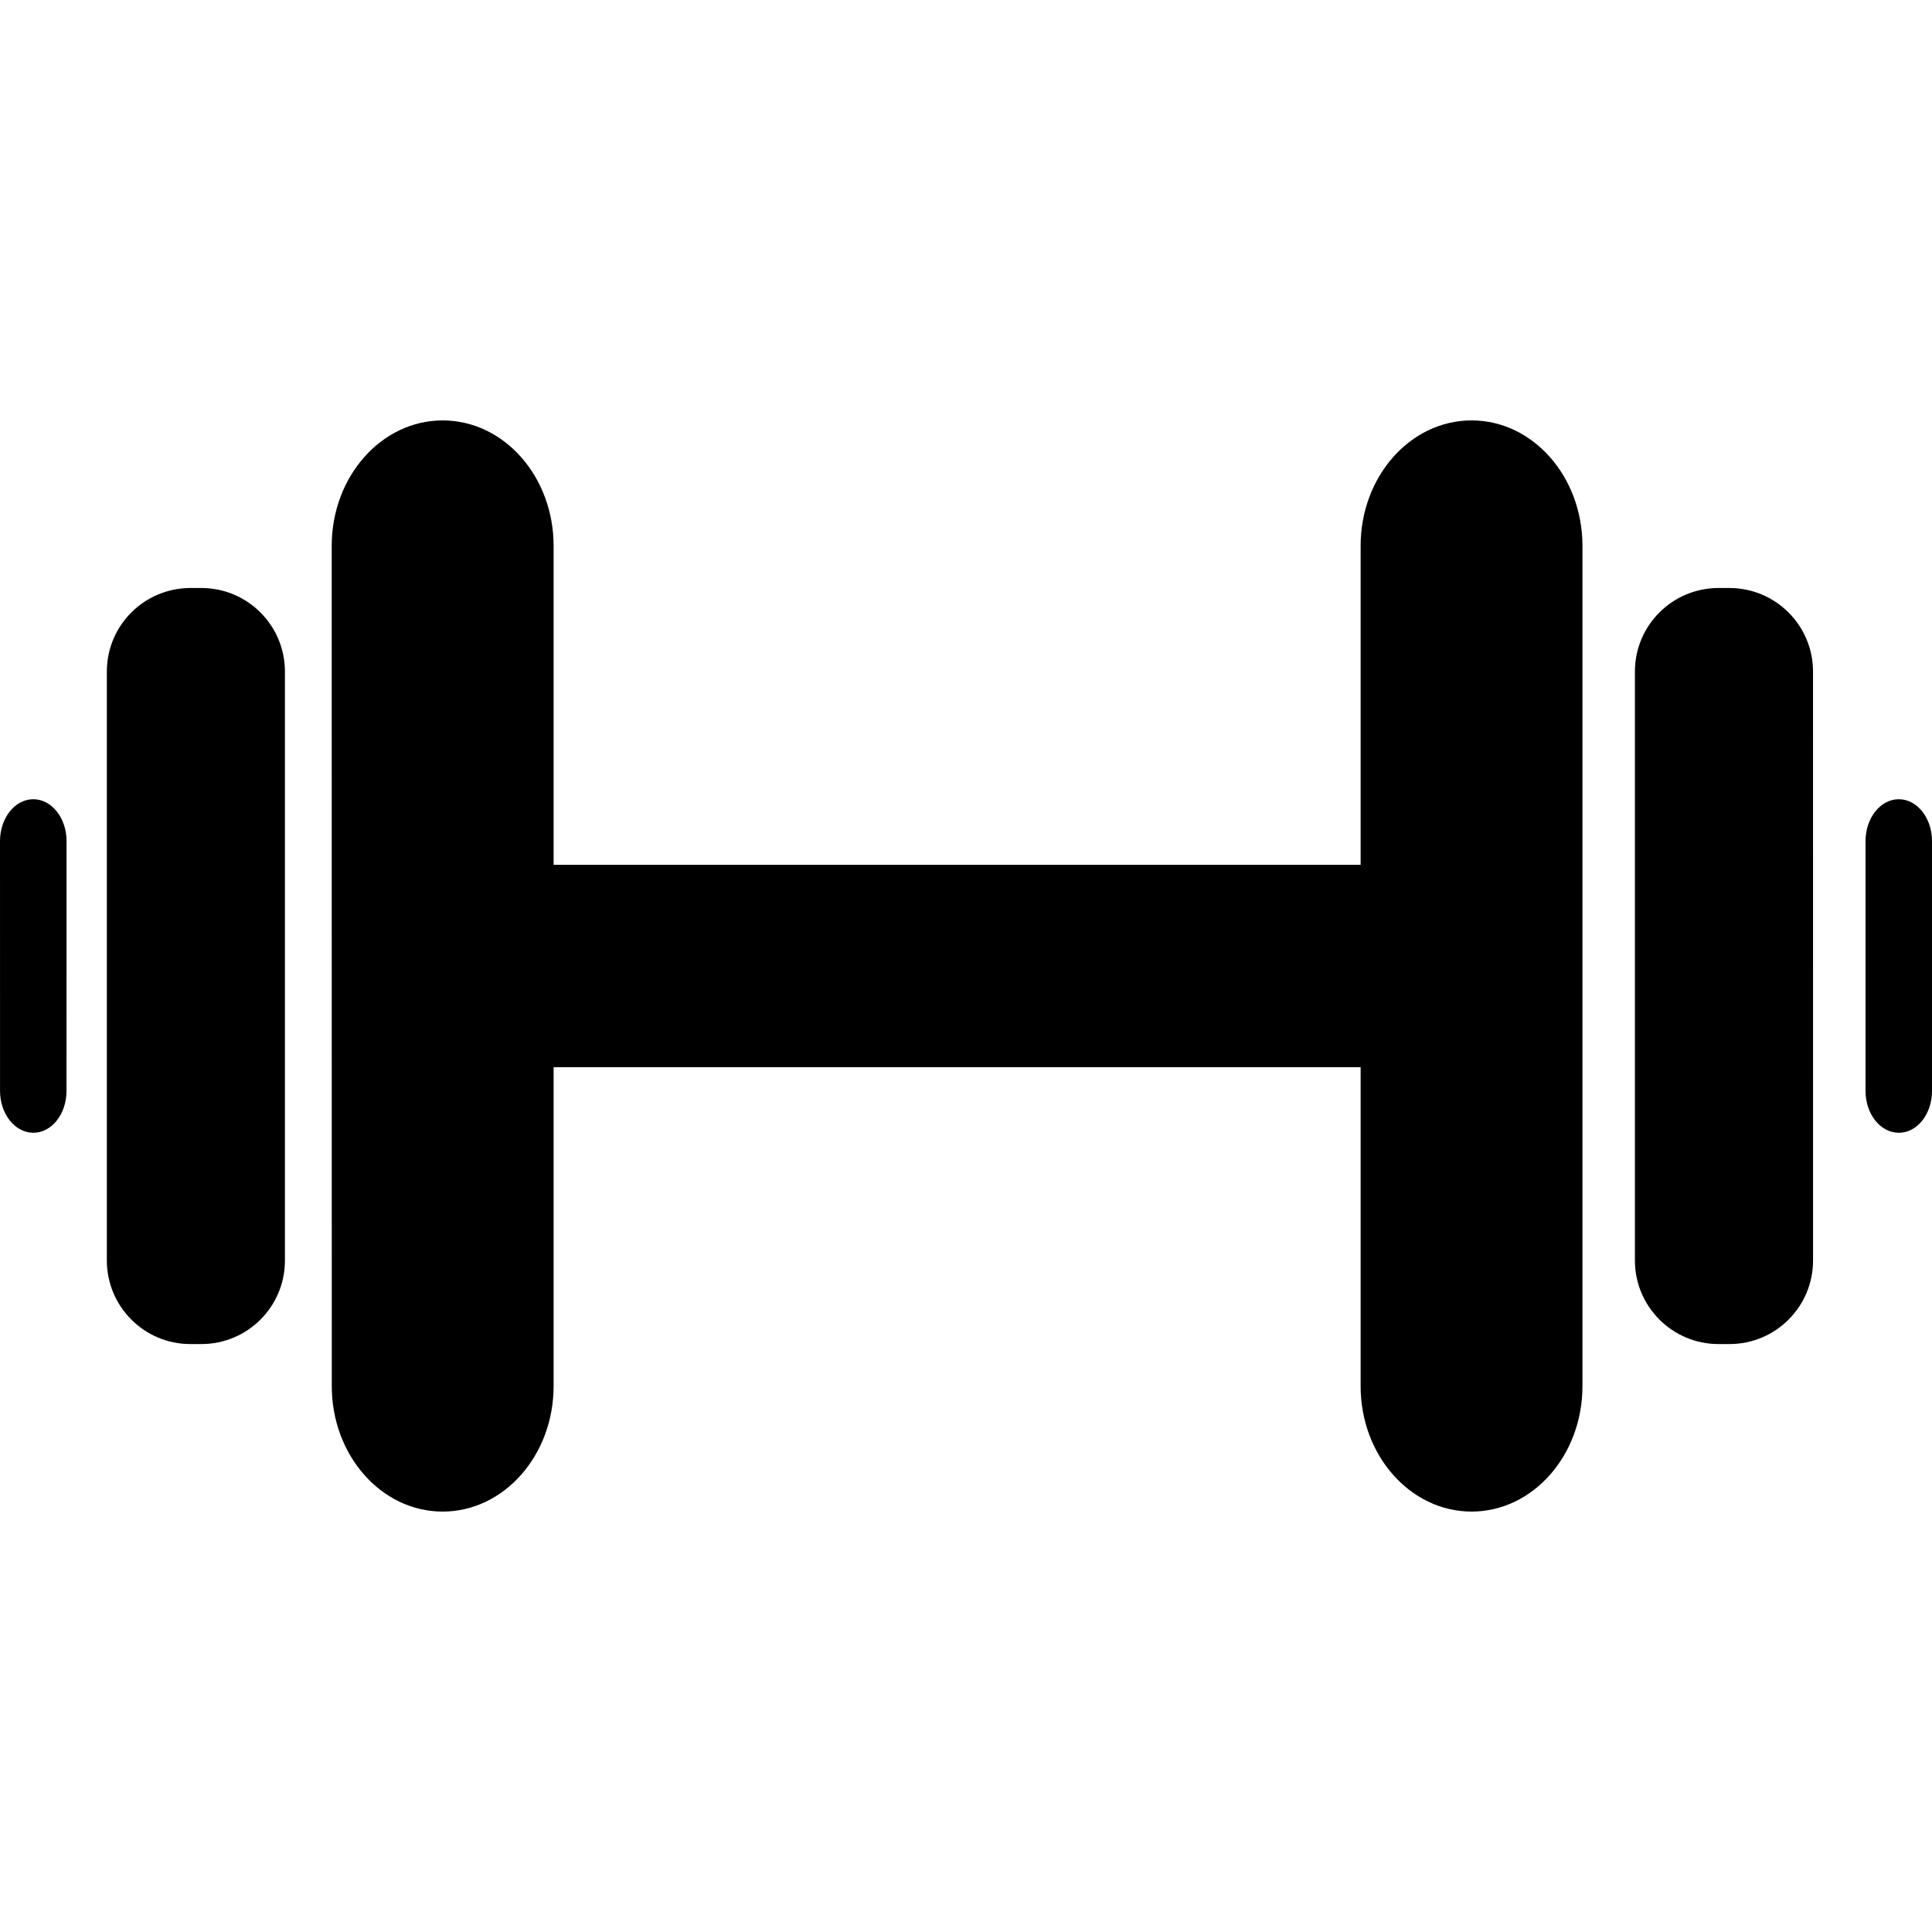
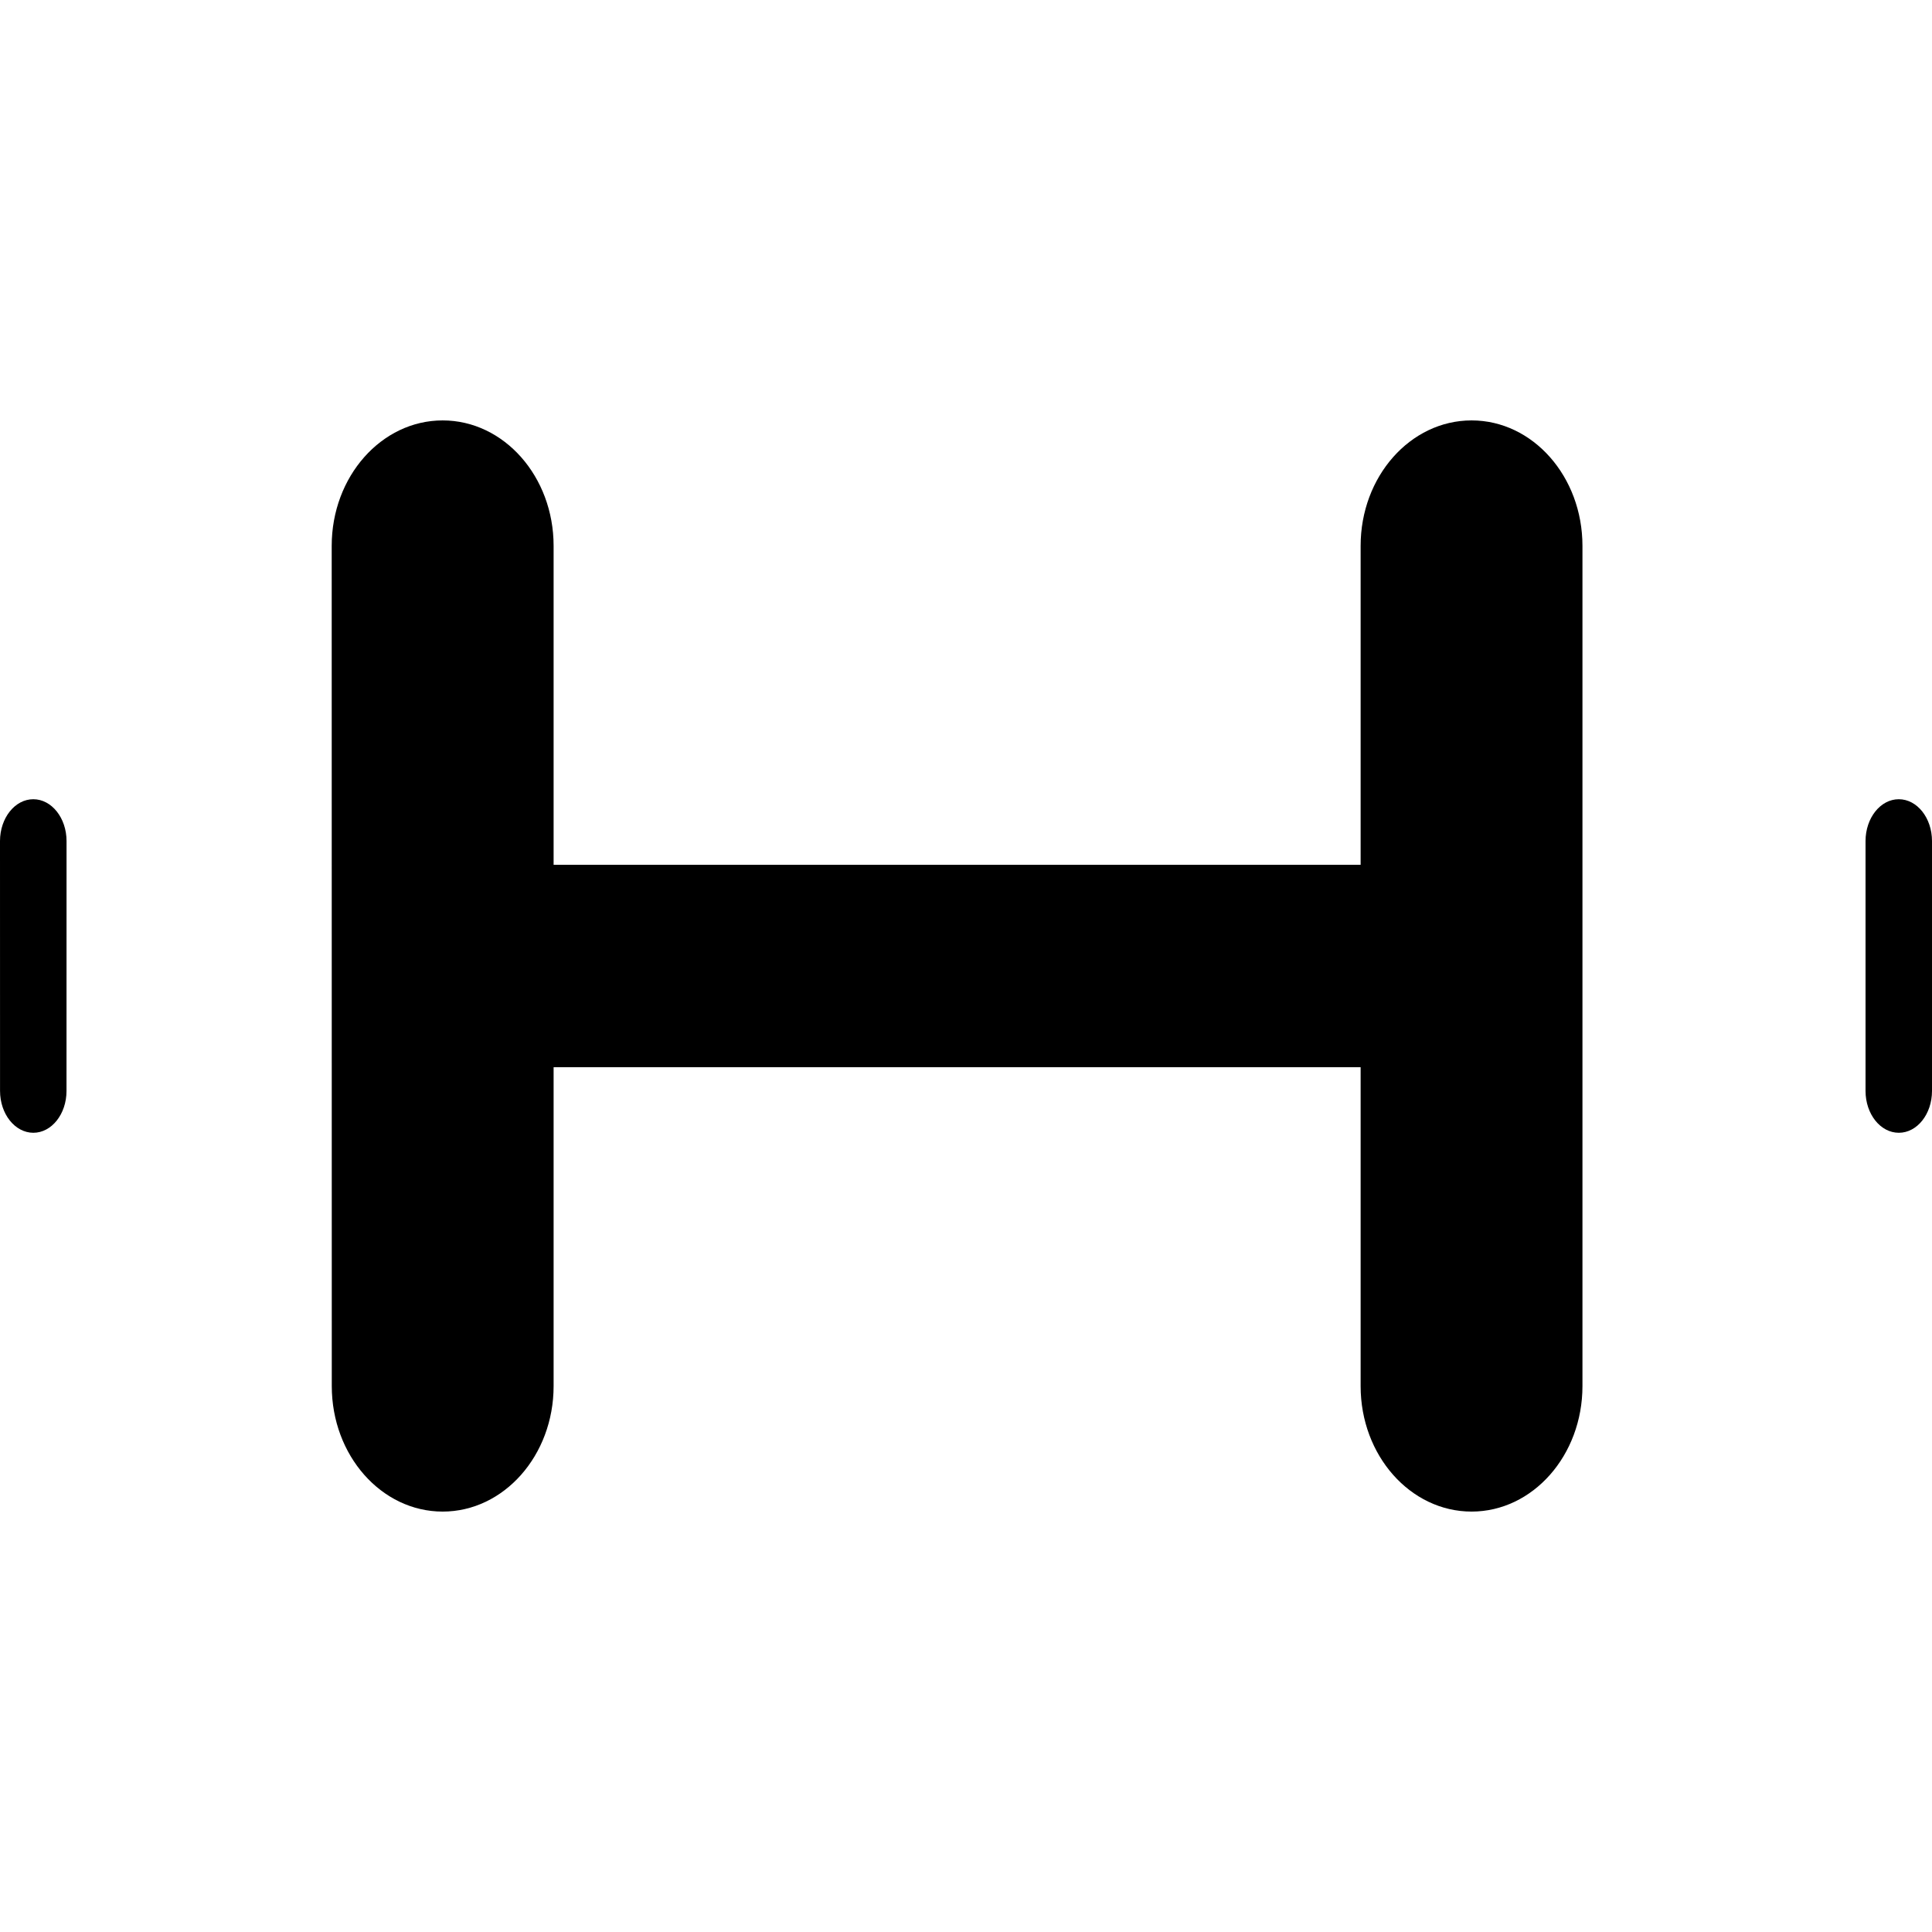
<svg xmlns="http://www.w3.org/2000/svg" fill="#000000" version="1.1" id="Capa_1" width="800px" height="800px" viewBox="0 0 500.043 500.043" xml:space="preserve">
  <g>
    <g>
      <path d="M491.445,206.857c-4.752,0-8.605,4.857-8.605,10.834c0,16.582,0,48.1,0,64.672c0,5.977,3.854,10.824,8.615,10.824    c4.752,0,8.588-4.848,8.588-10.824c0-16.562,0-48.081,0-64.682C500.043,211.714,496.197,206.857,491.445,206.857z" />
      <path d="M8.616,206.857c-4.752,0-8.616,4.857-8.616,10.834c0,16.601,0,48.071,0.01,64.653c0,5.977,3.854,10.824,8.606,10.844    c4.753,0,8.597-4.848,8.597-10.824c0-16.572,0-48.081,0.01-64.682C17.222,211.714,13.369,206.857,8.616,206.857z" />
      <path d="M114.568,108.812c-15.854,0-28.716,14.544-28.716,32.474c0,54.354,0.01,163.137,0.02,217.471    c0,17.93,12.842,32.473,28.697,32.473s28.716-14.553,28.716-32.473c0-21.316,0-51.045,0-82.545c16.553,0,164.713,0,208.874,0    c0,31.51,0,61.229,0,82.555c0,17.92,12.861,32.463,28.717,32.463c15.854,0,28.697-14.553,28.697-32.473    c0-54.354,0-163.137,0-217.471c0-17.939-12.844-32.474-28.697-32.474c-15.855,0-28.717,14.525-28.717,32.474    c0,21.315,0,51.035,0,82.543c-44.178,0-192.321,0-208.874,0c0-31.508,0-61.229,0-82.553    C143.285,123.338,130.433,108.812,114.568,108.812z" />
-       <path d="M447.602,152.188c-0.938,0-1.865,0-2.811,0c-11.945,0-21.641,9.668-21.641,21.63c0,37.647,0,114.76,0,152.406    c0,11.953,9.695,21.65,21.648,21.65c0.938,0,1.885,0,2.812,0c11.953,0,21.648-9.668,21.648-21.631    c0-37.637,0-114.759-0.008-152.407C469.26,161.875,459.555,152.188,447.602,152.188z" />
-       <path d="M52.116,152.188c-0.937,0-1.884,0-2.821,0c-11.953,0-21.64,9.668-21.64,21.63c0,37.647,0,114.76,0,152.406    c0,11.963,9.687,21.65,21.64,21.65c0.937,0,1.884,0,2.811,0c11.953,0,21.64-9.668,21.64-21.631c0-37.637,0-114.759,0-152.407    C73.756,161.875,64.069,152.188,52.116,152.188z" />
    </g>
  </g>
</svg>